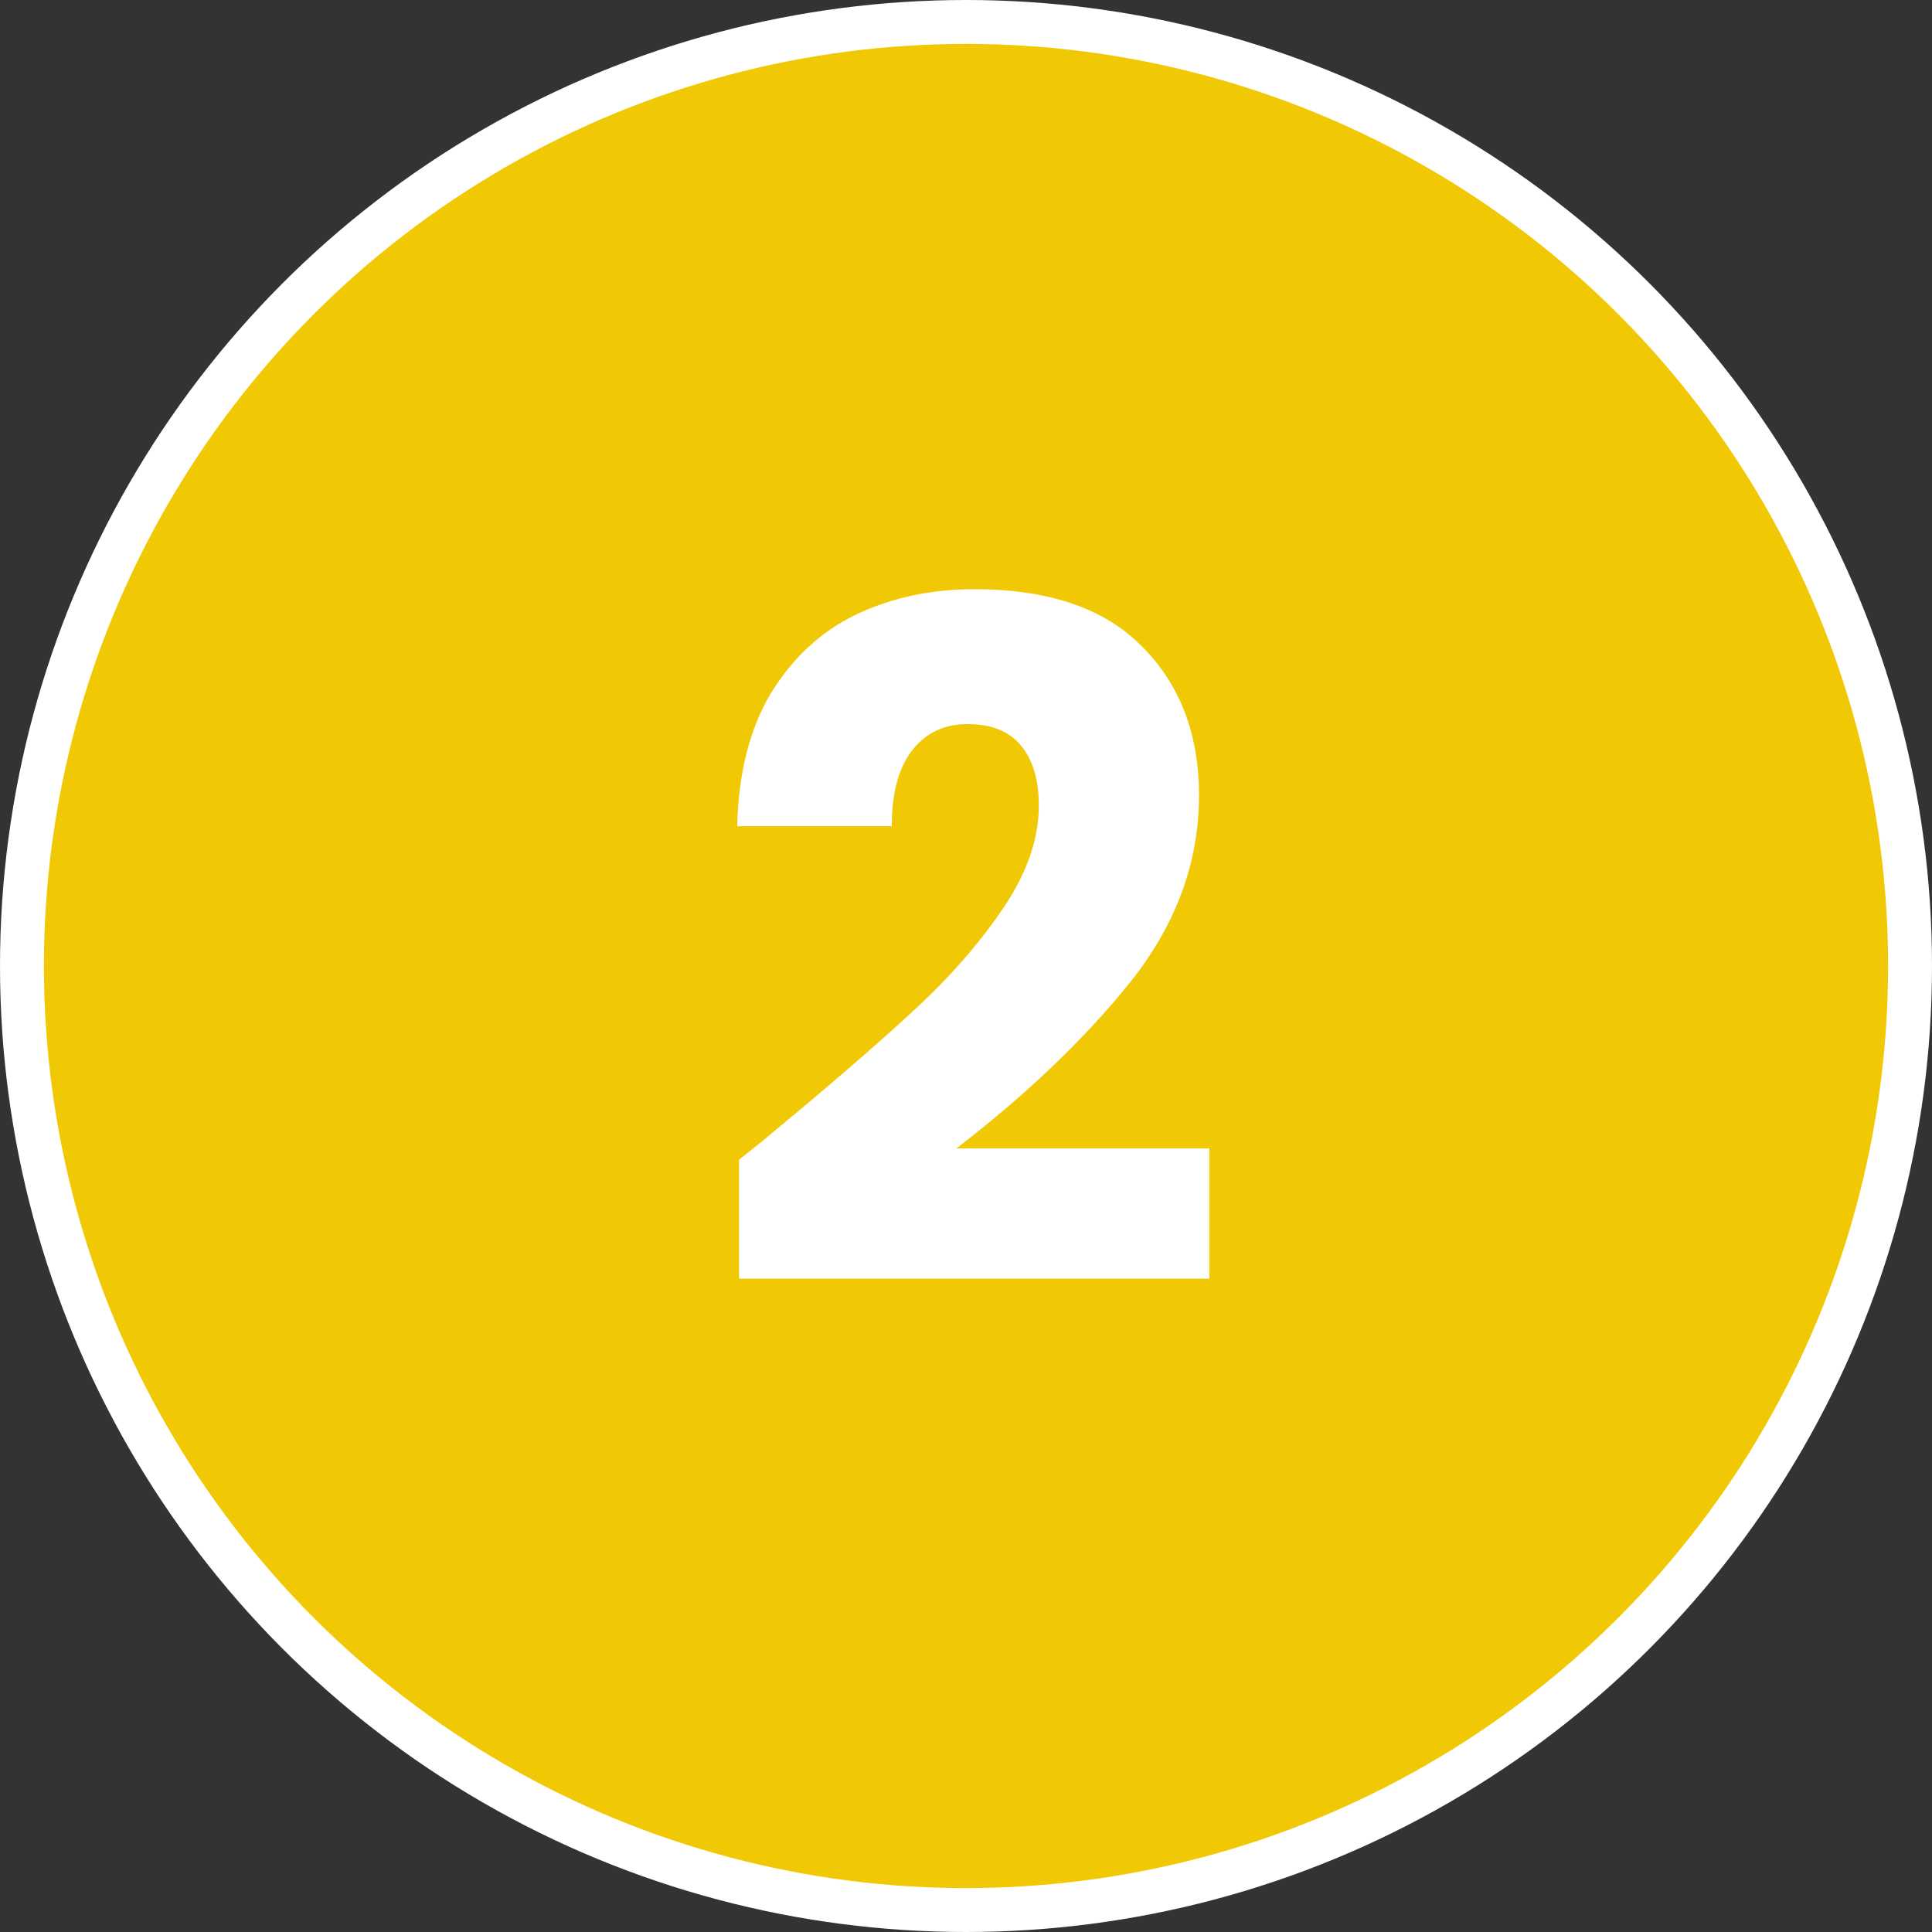
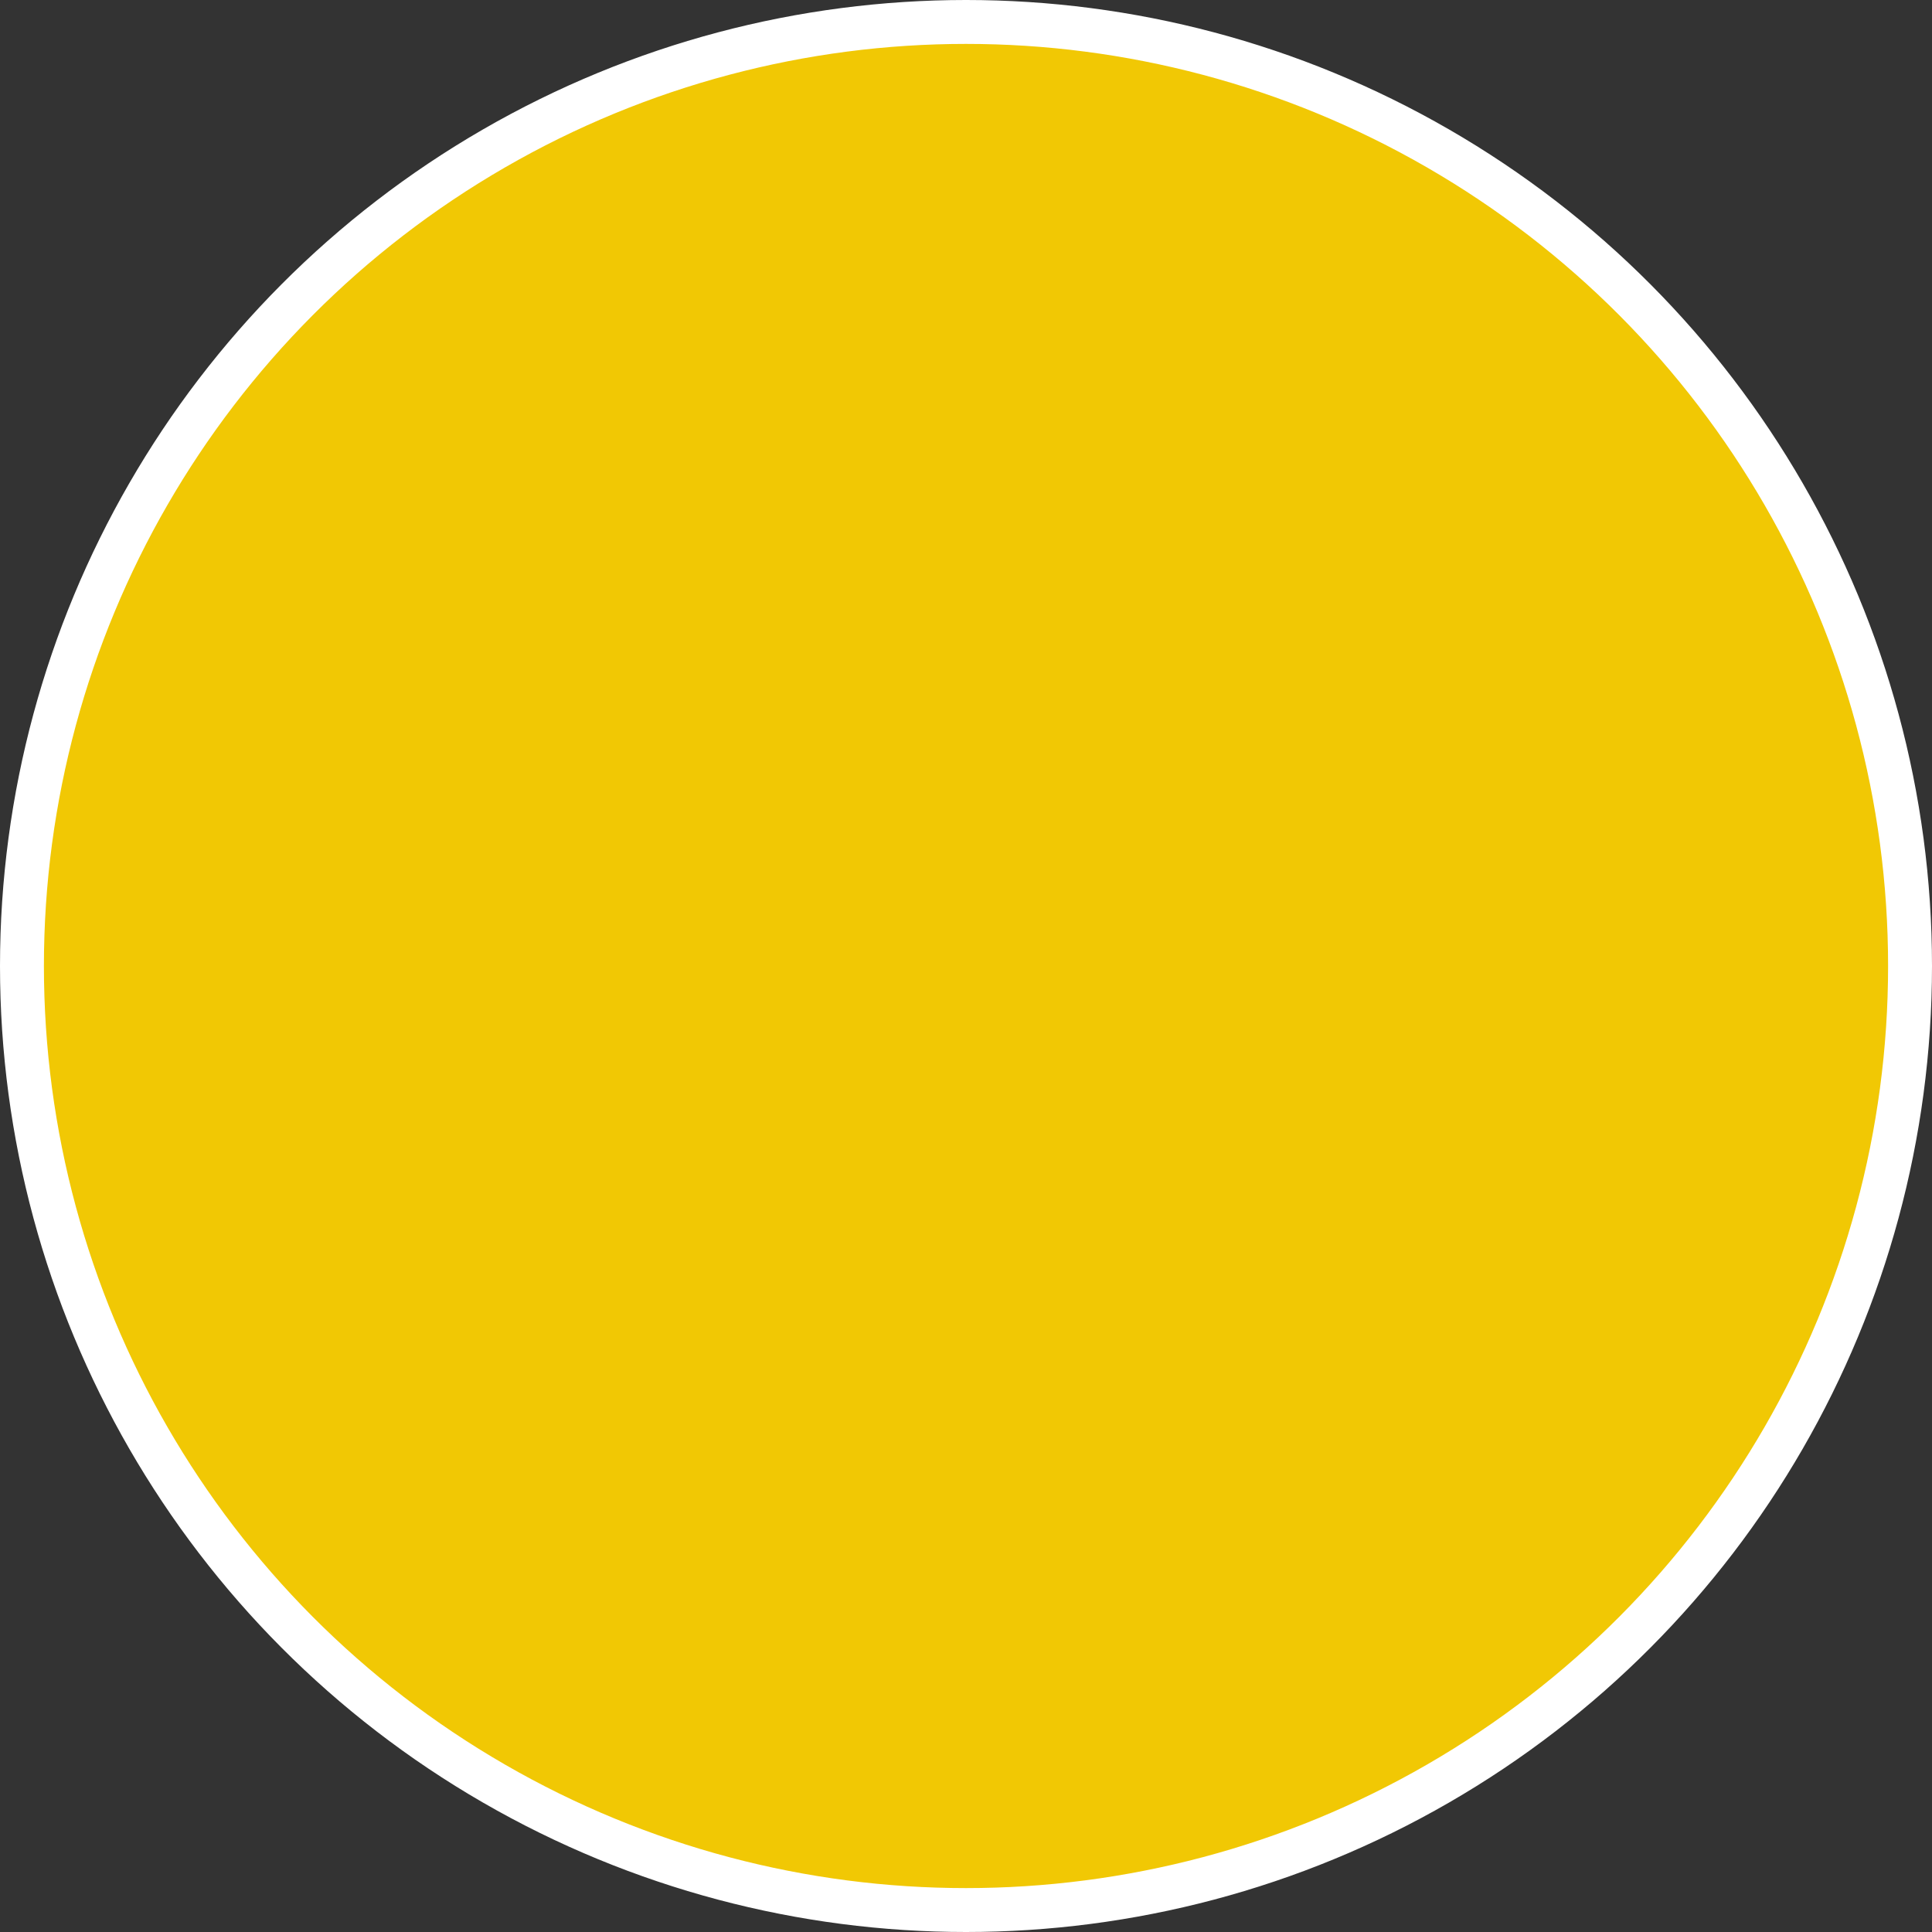
<svg xmlns="http://www.w3.org/2000/svg" width="132" height="132" viewBox="0 0 132 132" fill="none">
  <rect x="0" y="0" width="132" height="132" fill="#333333" stroke="none" />
  <circle cx="66" cy="66" r="64.5" fill="#F1C804" stroke="white" stroke-width="3" />
-   <path d="M50.496 79.232C51.947 78.08 52.608 77.547 52.48 77.632C56.661 74.176 59.947 71.339 62.336 69.12C64.768 66.901 66.816 64.576 68.48 62.144C70.144 59.712 70.976 57.344 70.976 55.04C70.976 53.291 70.571 51.925 69.76 50.944C68.949 49.963 67.733 49.472 66.112 49.472C64.491 49.472 63.211 50.091 62.272 51.328C61.376 52.523 60.928 54.229 60.928 56.448H50.368C50.453 52.821 51.221 49.792 52.672 47.36C54.165 44.928 56.107 43.136 58.496 41.984C60.928 40.832 63.616 40.256 66.56 40.256C71.637 40.256 75.456 41.557 78.016 44.16C80.619 46.763 81.92 50.155 81.92 54.336C81.92 58.901 80.363 63.147 77.248 67.072C74.133 70.955 70.165 74.752 65.344 78.464H82.624V87.36H50.496V79.232Z" fill="white" />
</svg>